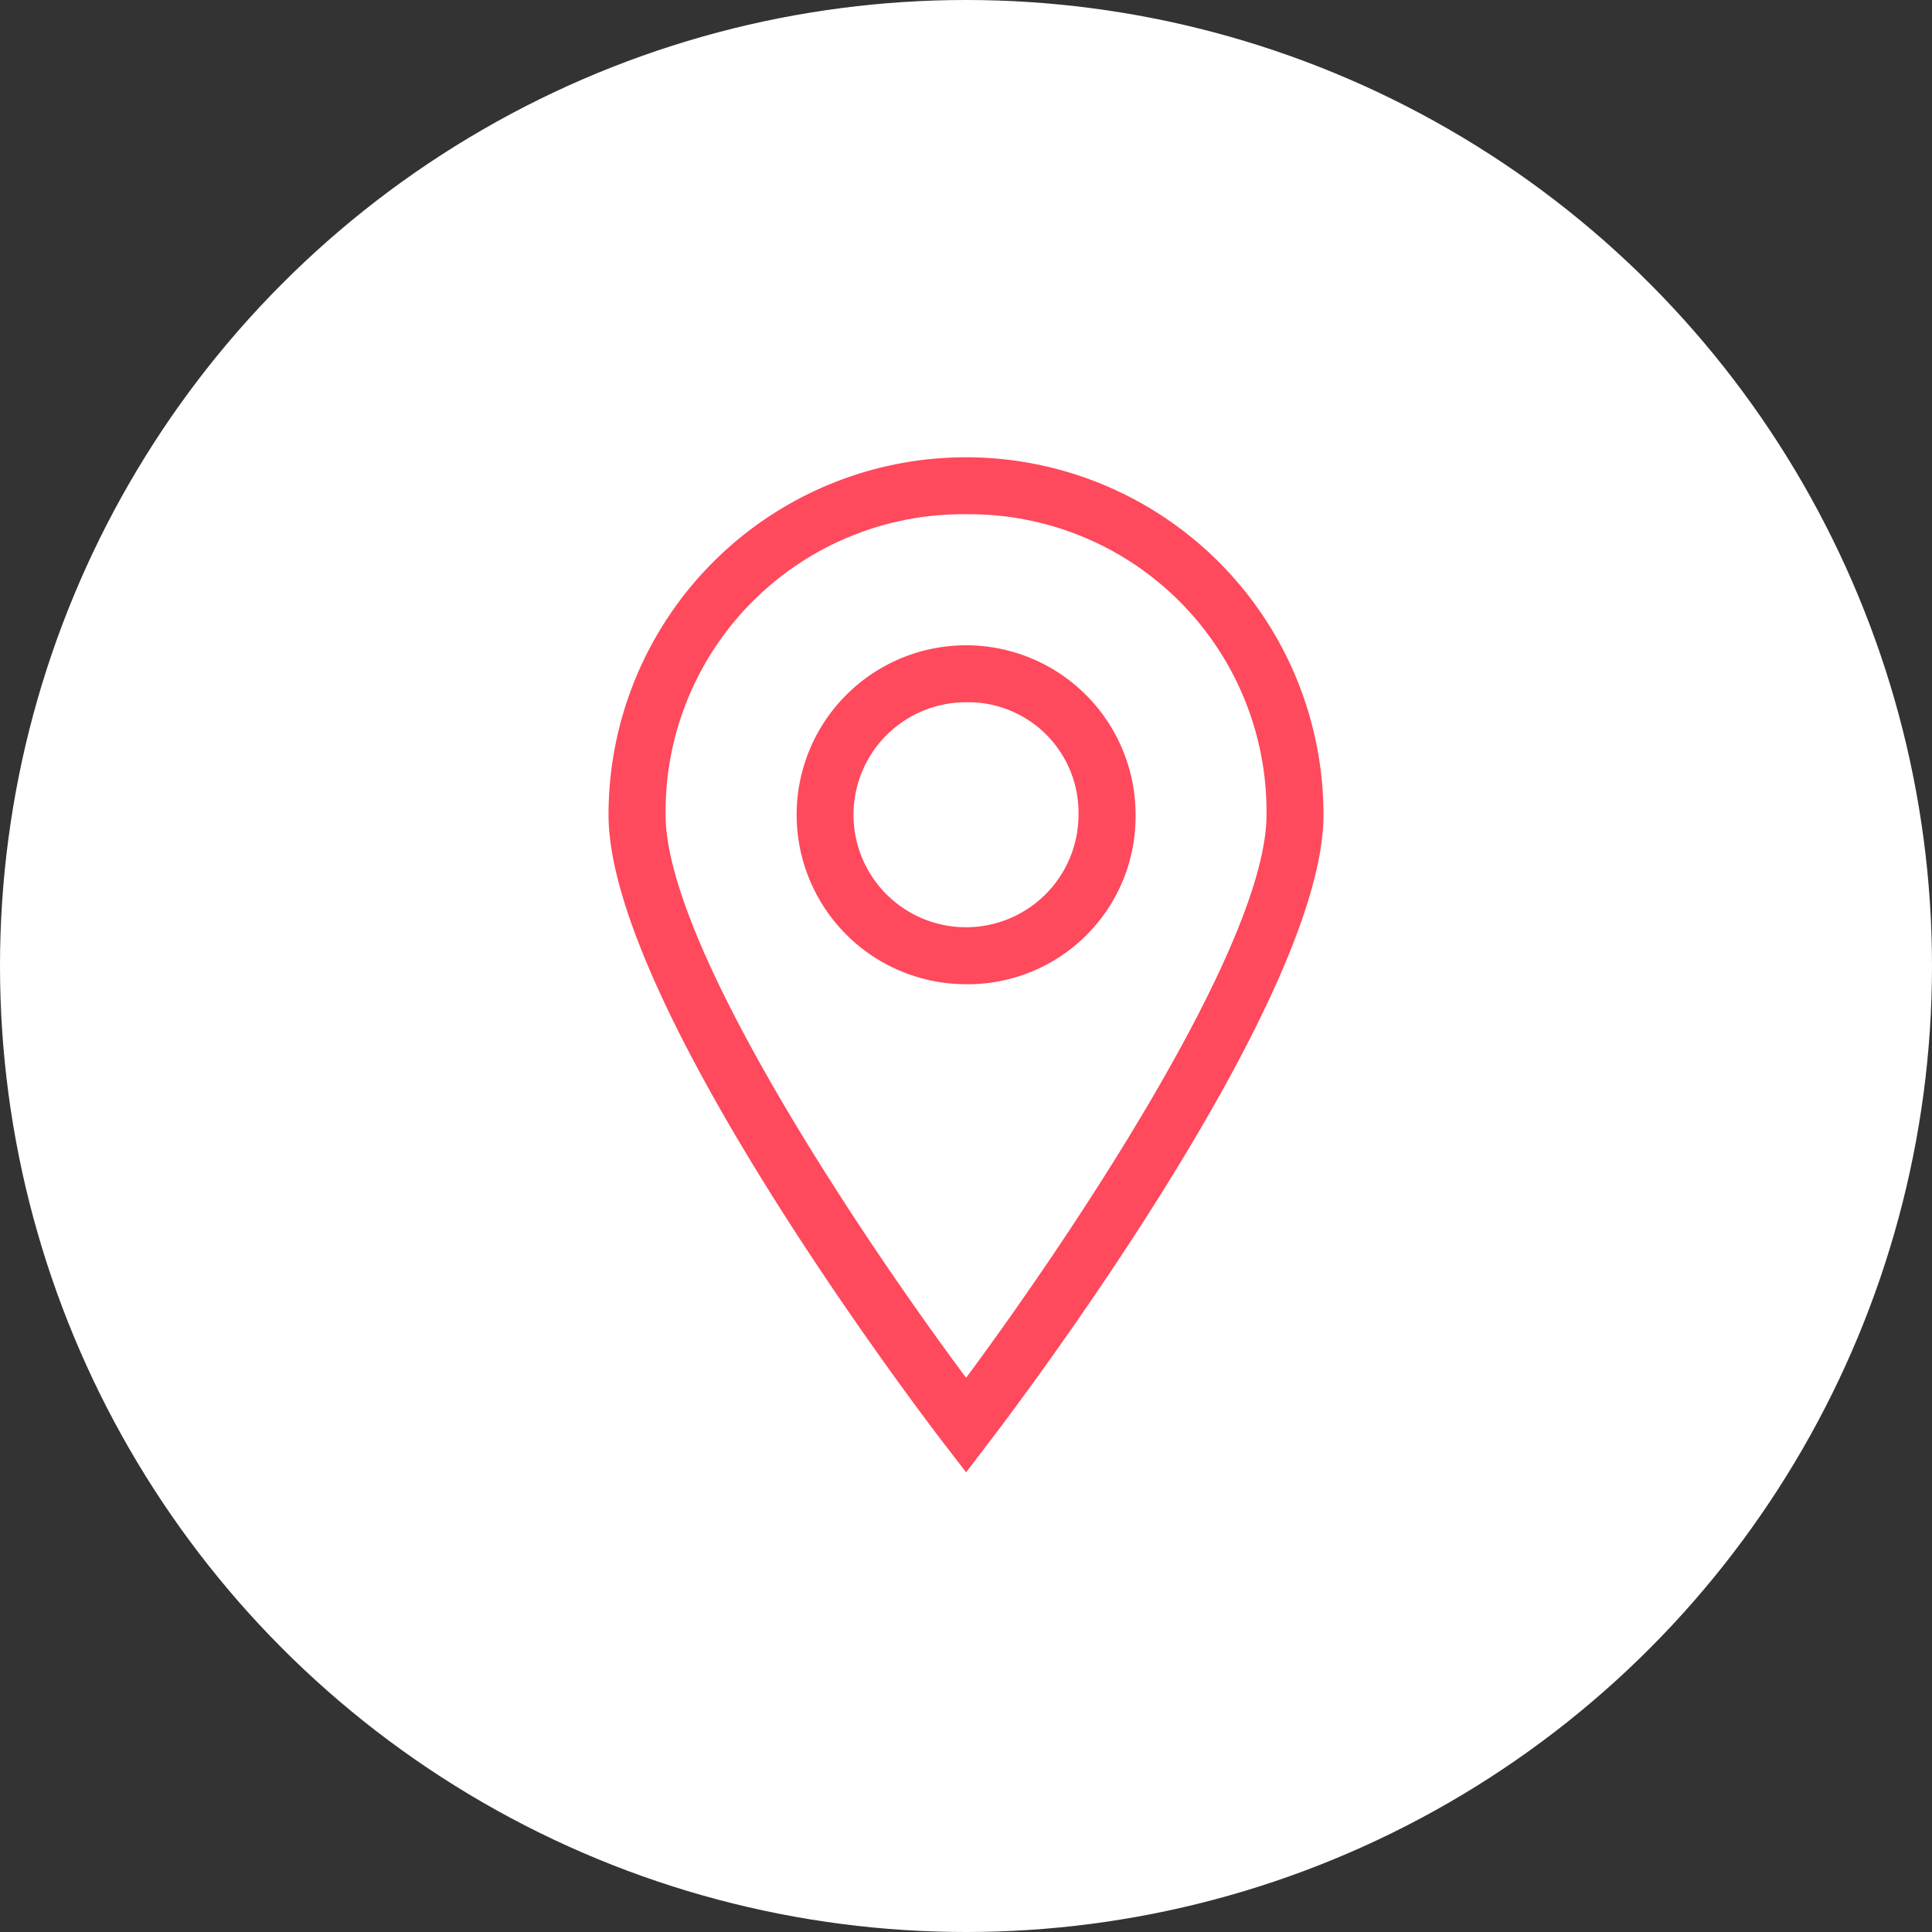
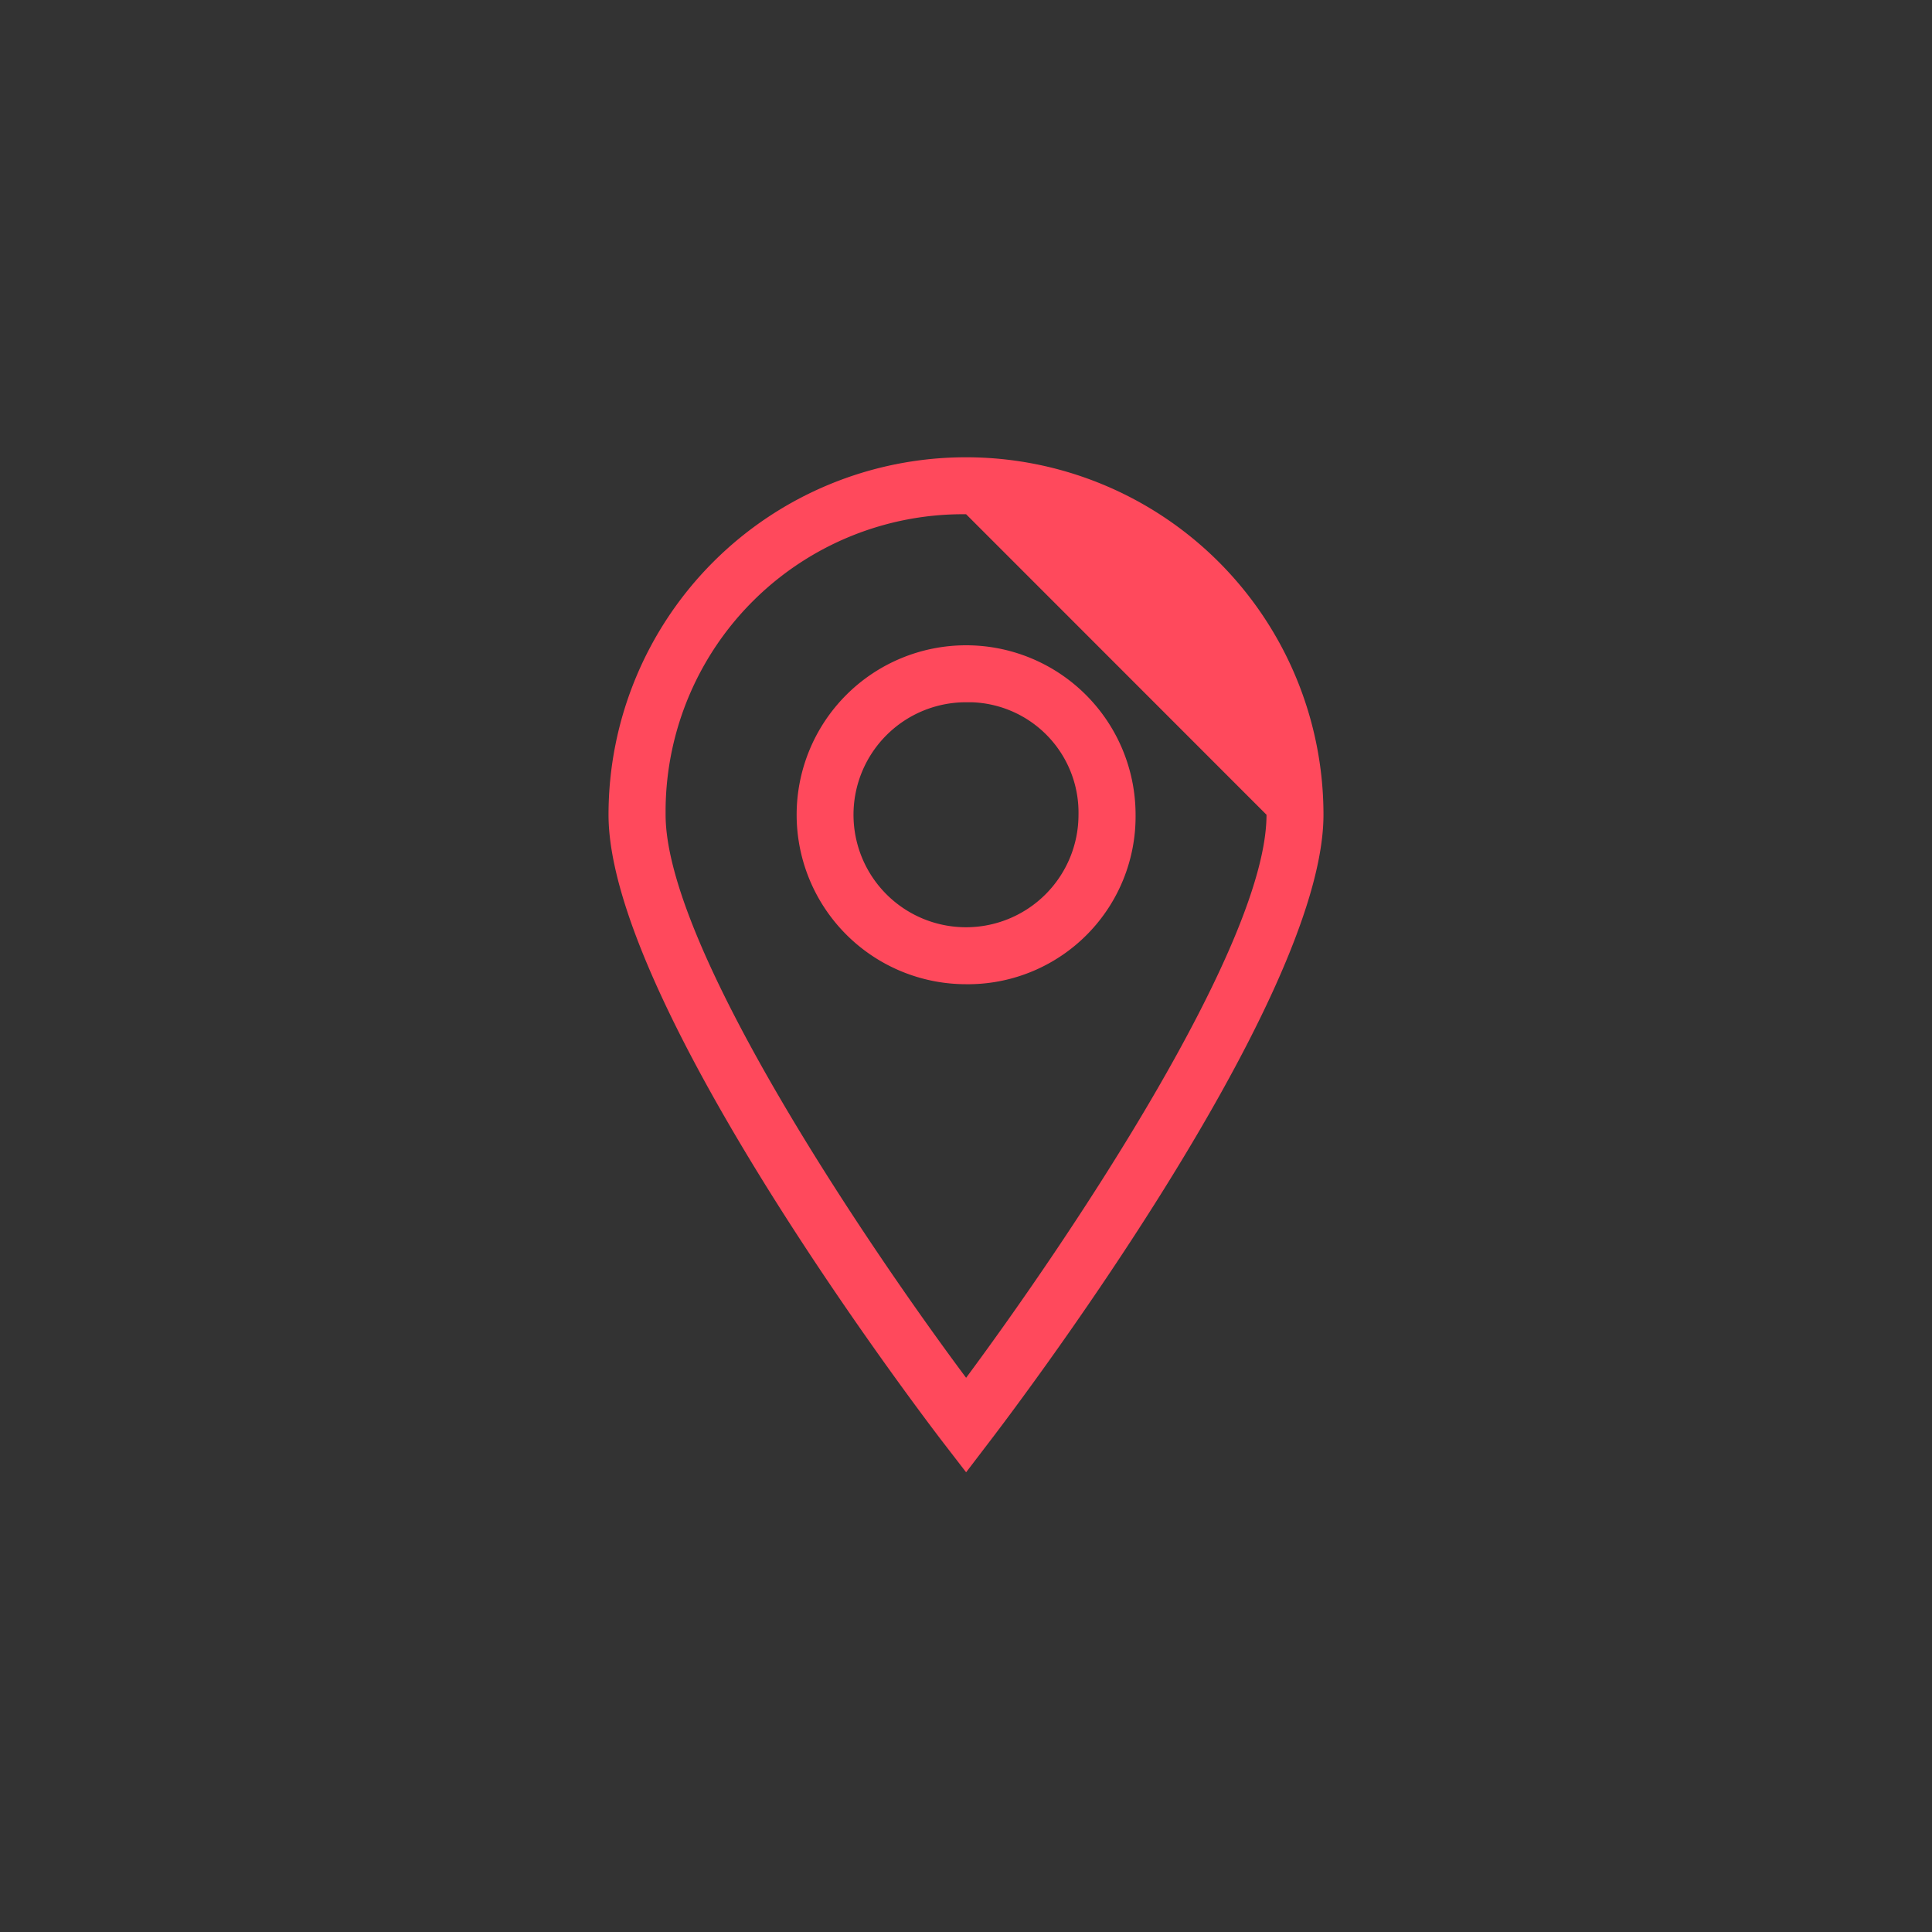
<svg xmlns="http://www.w3.org/2000/svg" viewBox="0 0 175 175">
  <rect x="0" y="0" width="175" height="175" fill="#333333" stroke="none" />
  <defs>
    <style>.cls-1{fill:#fff;}.cls-2{fill:#ff495c;}</style>
  </defs>
  <title>IndoorTracking</title>
  <g id="Layer_2" data-name="Layer 2">
    <g id="art">
-       <circle class="cls-1" cx="87.5" cy="87.5" r="87.5" />
-       <path id="Path_1297" data-name="Path 1297" class="cls-2" d="M87.51,133.36l-2.05-2.66c-1.24-1.61-30.34-39.63-30.34-56.9a32.38,32.38,0,0,1,64.76,0c0,17.28-29.1,55.29-30.34,56.9Zm0-86.78A26.94,26.94,0,0,0,60.29,73.22v.58c0,11.92,18.06,38.71,27.22,51,9.15-12.33,27.21-39.12,27.21-51A26.93,26.93,0,0,0,88.09,46.58Zm0,42.57A15.35,15.35,0,1,1,102.86,73.8a15.19,15.19,0,0,1-15,15.35Zm0-25.54A10.19,10.19,0,1,0,97.69,73.8,10,10,0,0,0,88,63.61Z" />
+       <path id="Path_1297" data-name="Path 1297" class="cls-2" d="M87.51,133.36l-2.05-2.66c-1.24-1.61-30.34-39.63-30.34-56.9a32.38,32.38,0,0,1,64.76,0c0,17.28-29.1,55.29-30.34,56.9Zm0-86.78A26.94,26.94,0,0,0,60.29,73.22v.58c0,11.92,18.06,38.71,27.22,51,9.15-12.33,27.21-39.12,27.21-51Zm0,42.57A15.35,15.35,0,1,1,102.86,73.8a15.19,15.19,0,0,1-15,15.35Zm0-25.54A10.19,10.19,0,1,0,97.69,73.8,10,10,0,0,0,88,63.61Z" />
    </g>
  </g>
</svg>